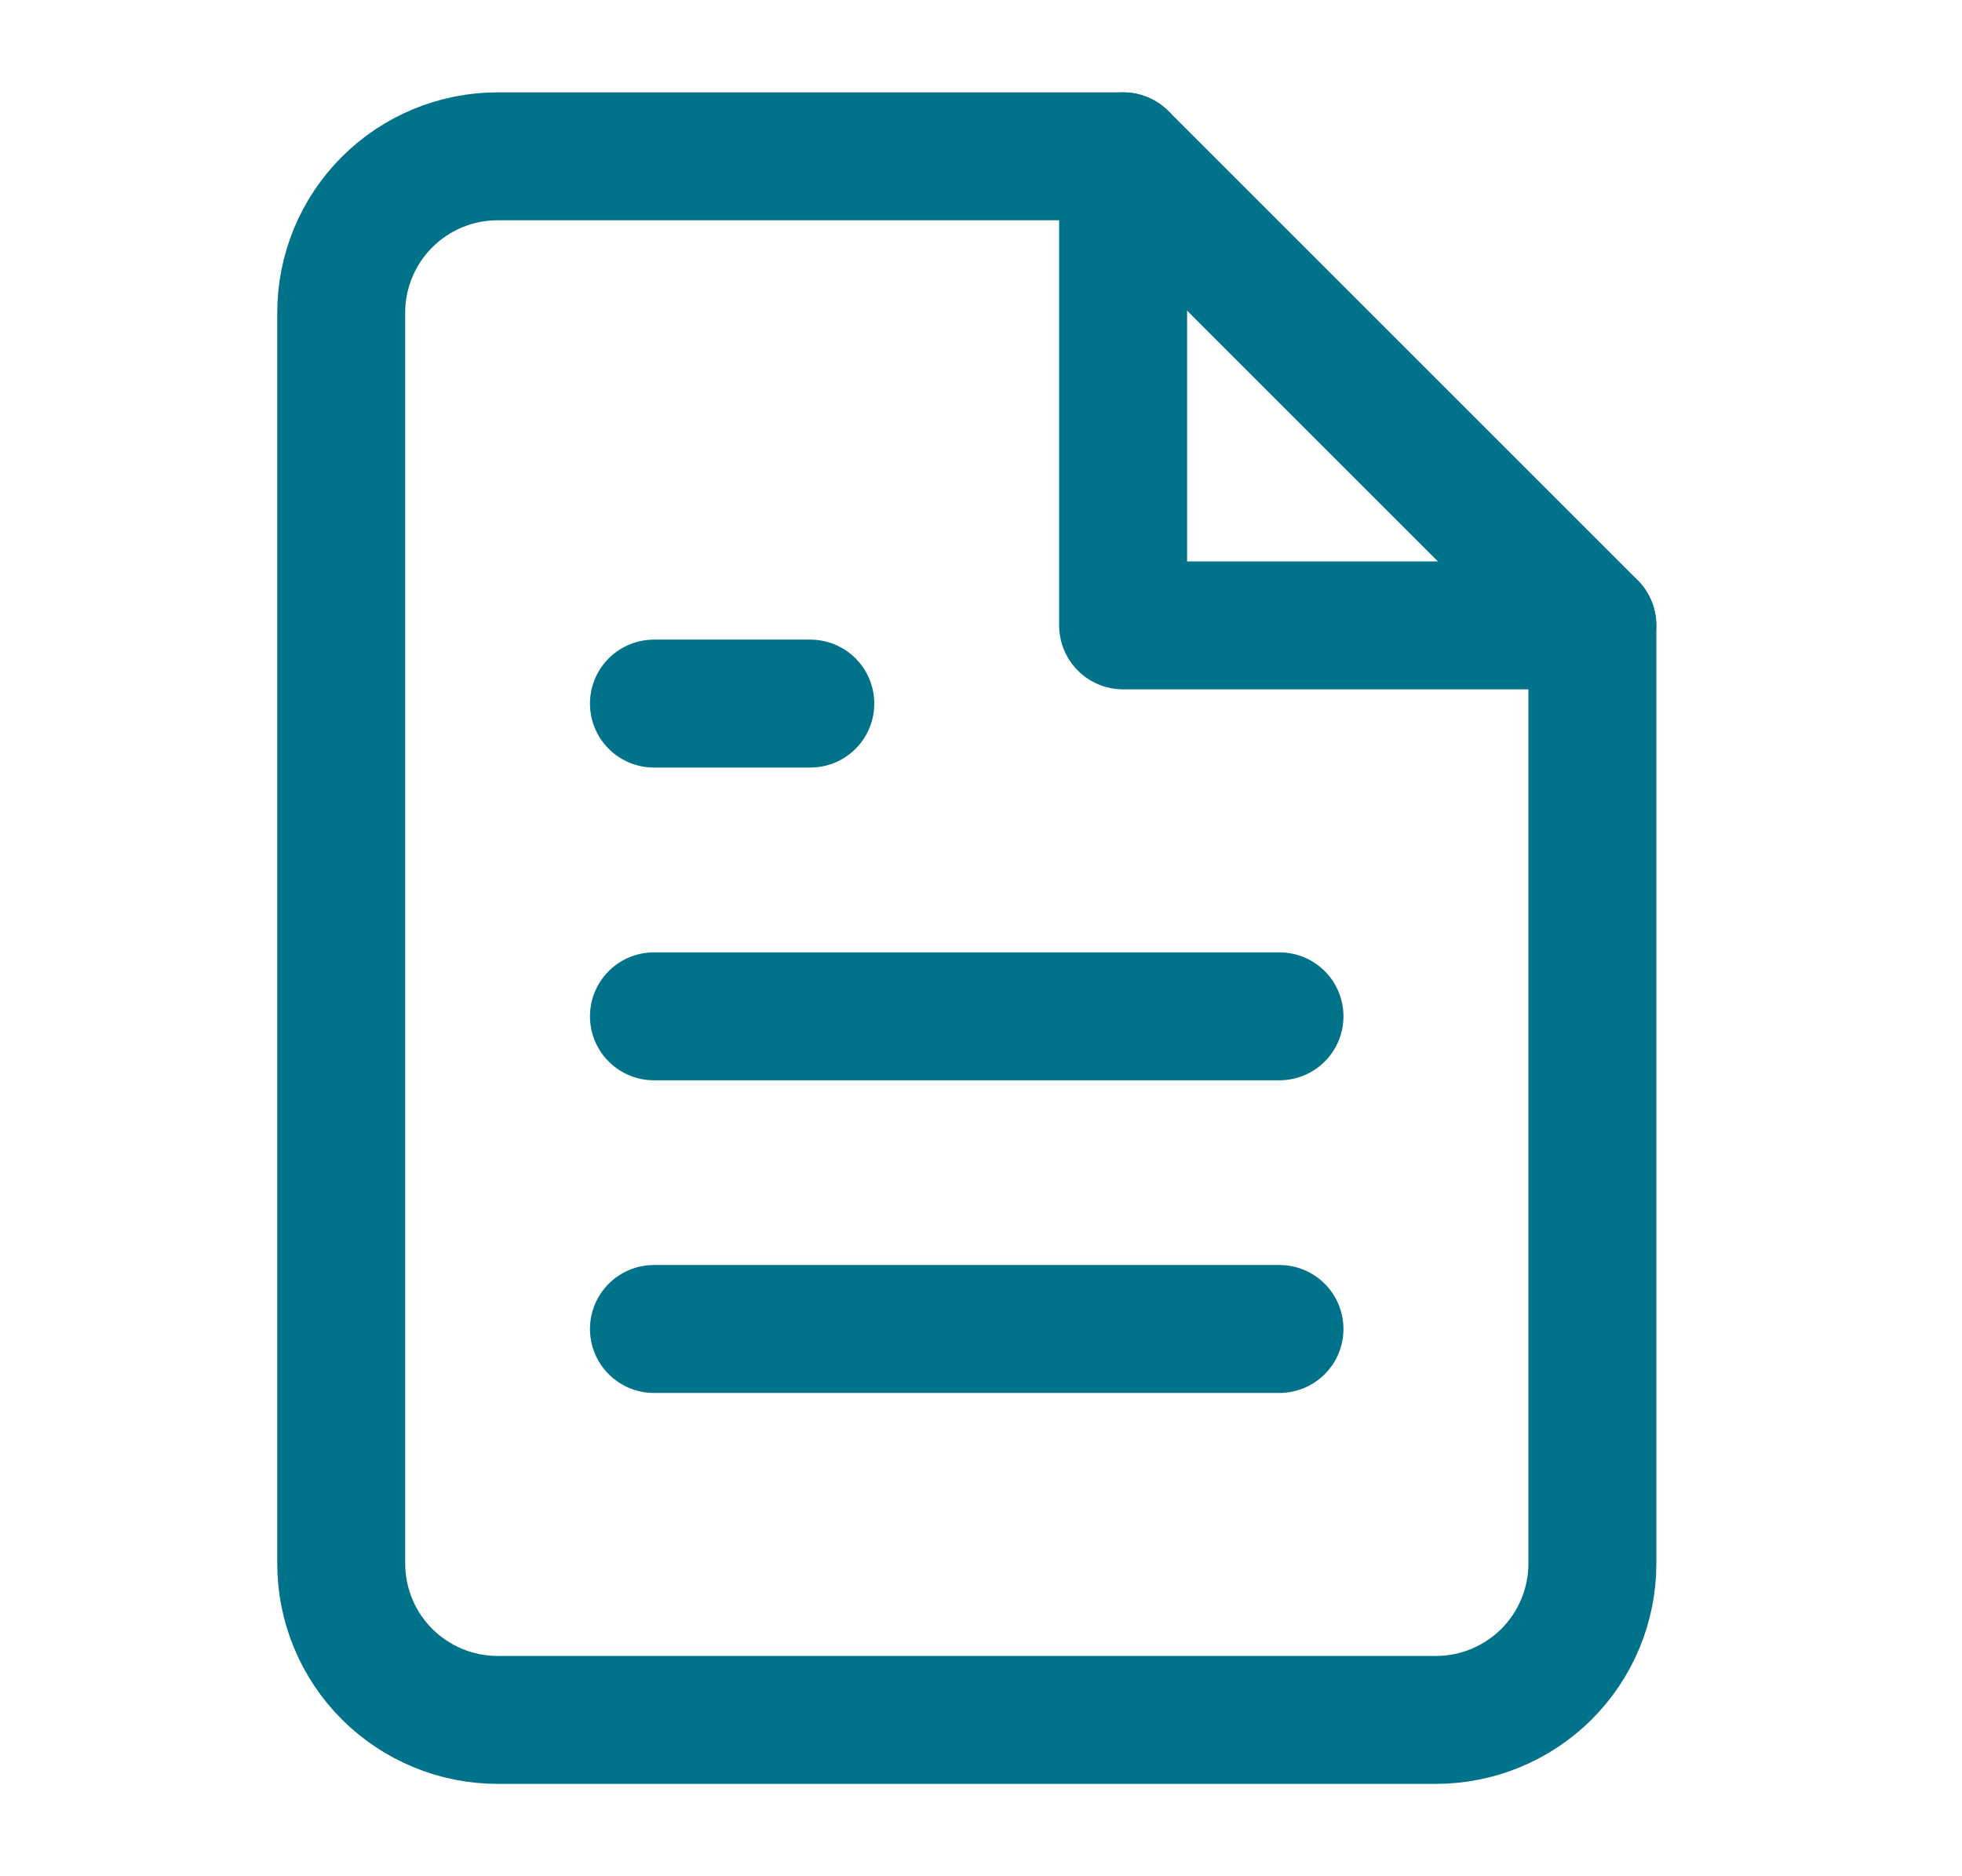
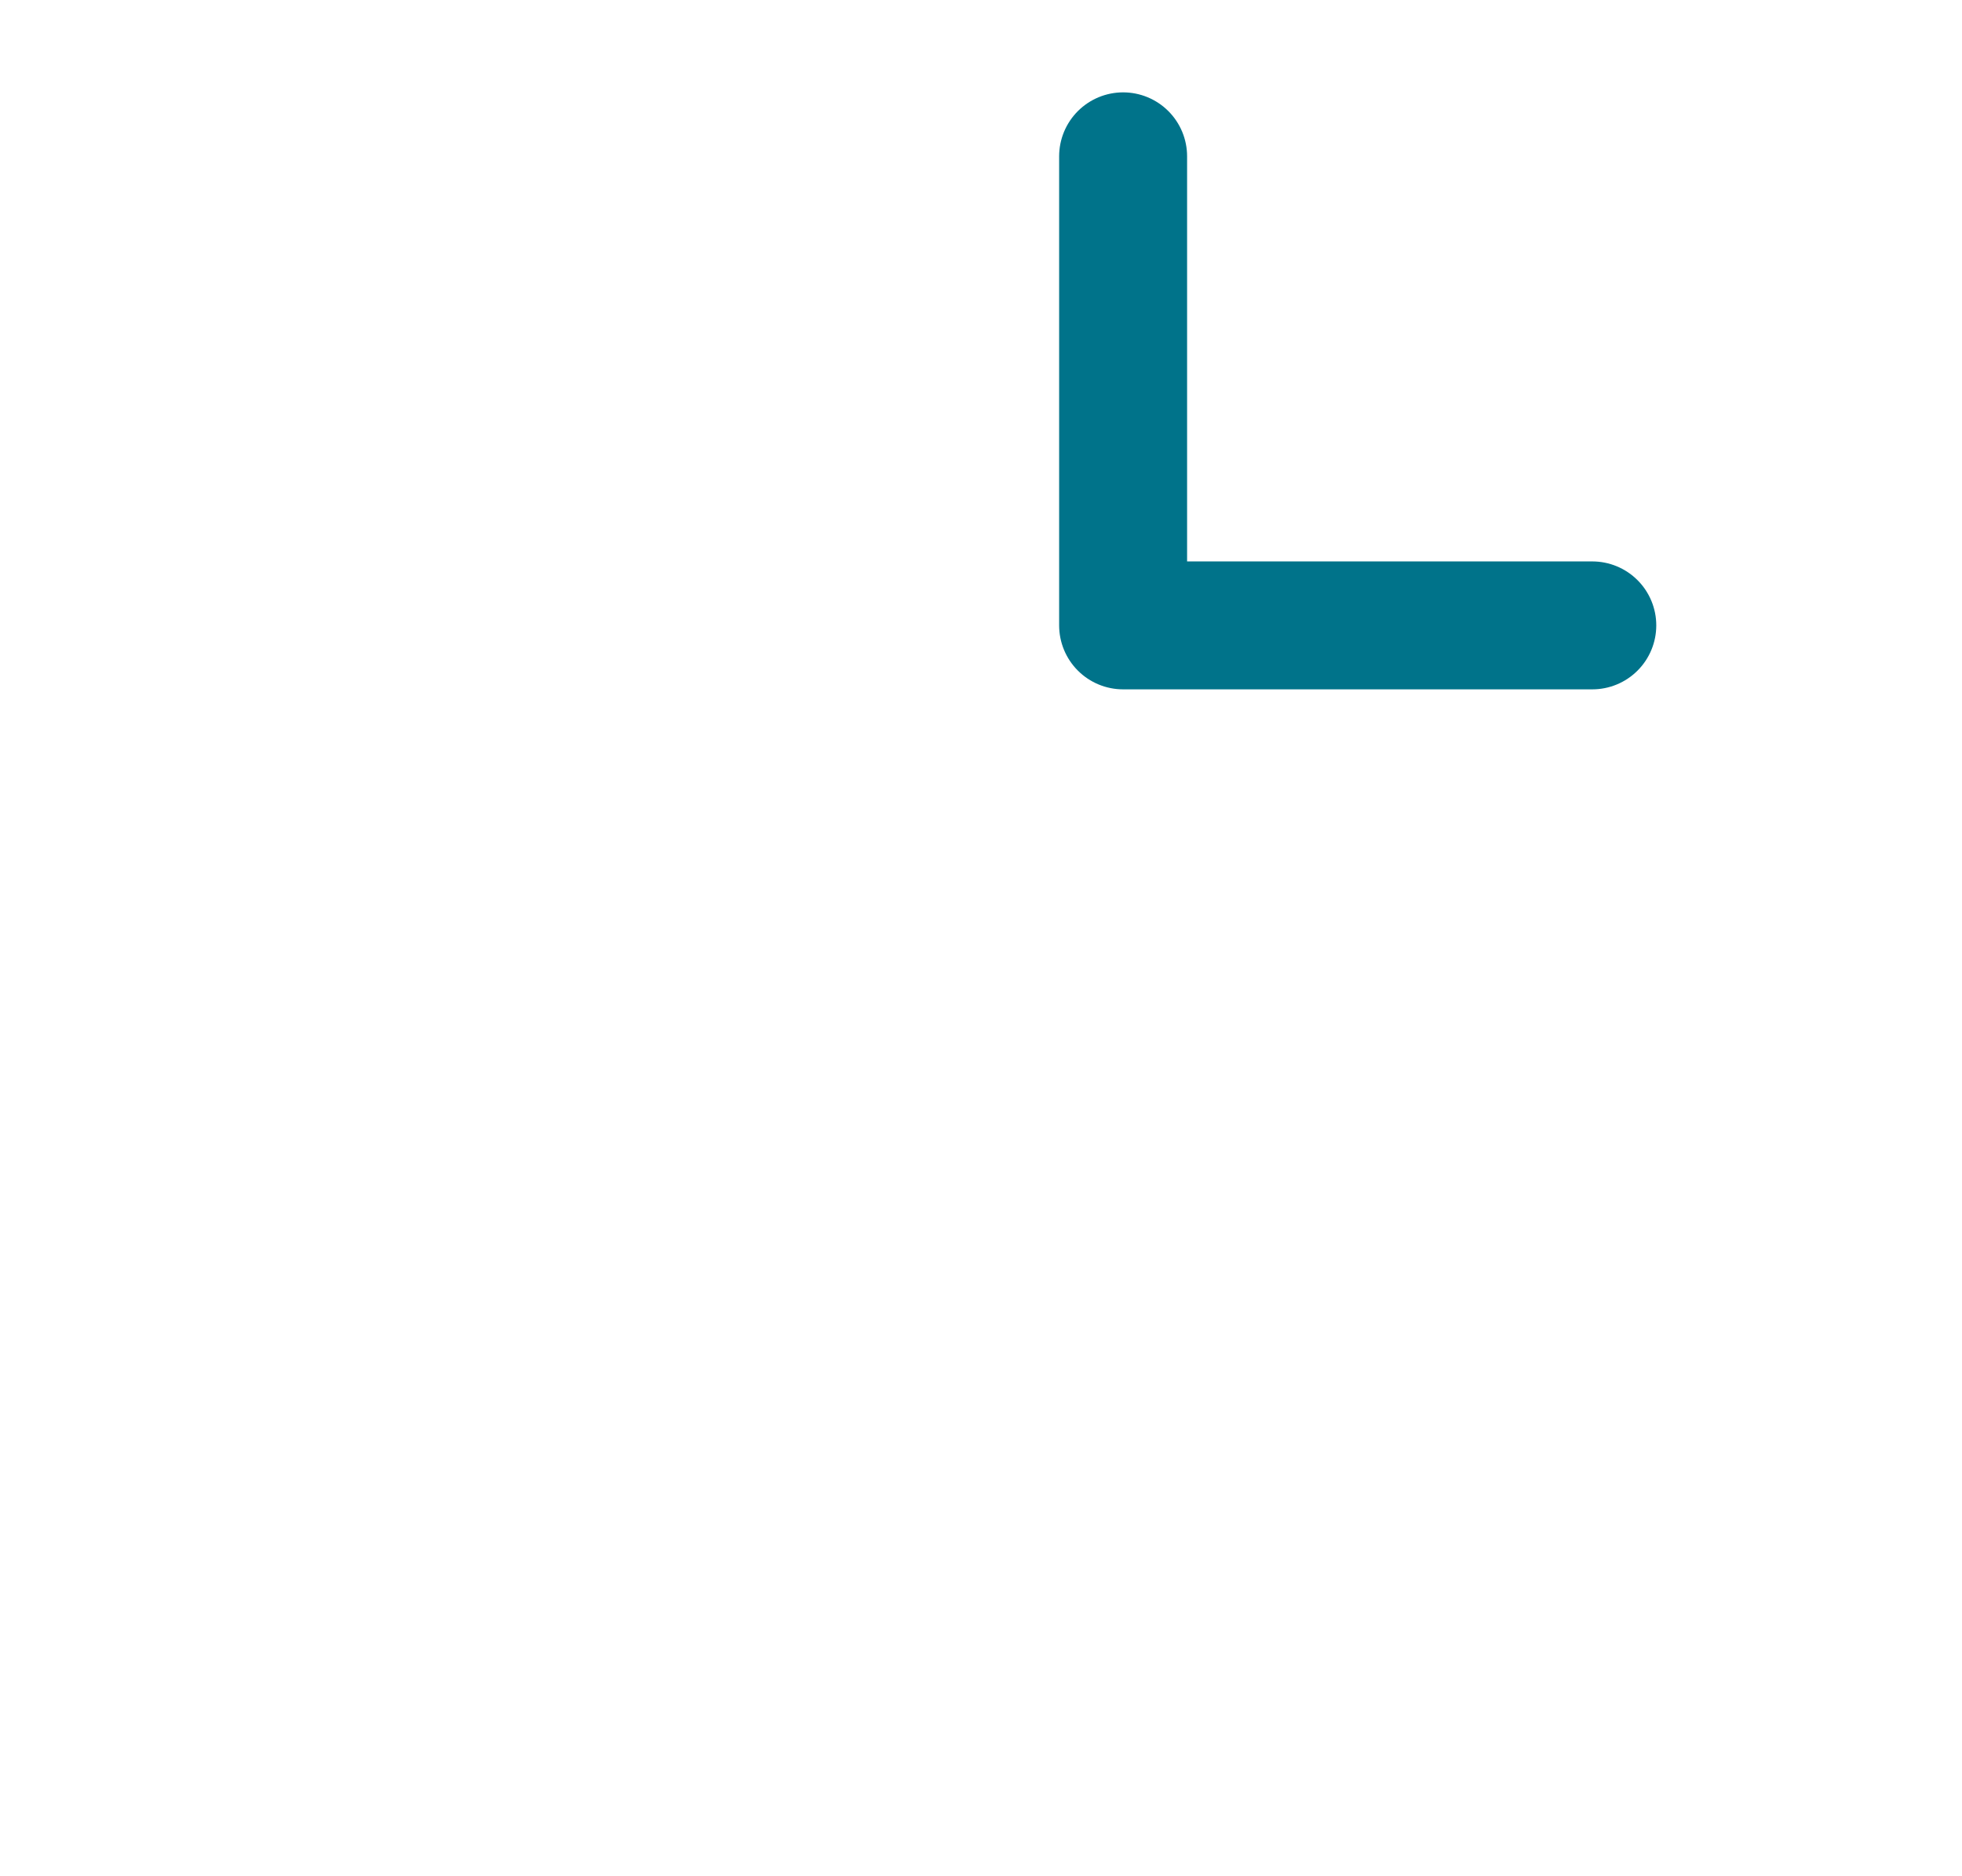
<svg xmlns="http://www.w3.org/2000/svg" width="23" height="22" viewBox="0 0 23 22" fill="none">
-   <path d="M13.167 1.833H5.833C5.347 1.833 4.881 2.026 4.537 2.37C4.193 2.714 4 3.18 4 3.667V18.333C4 18.82 4.193 19.286 4.537 19.63C4.881 19.973 5.347 20.167 5.833 20.167H16.833C17.32 20.167 17.786 19.973 18.13 19.63C18.474 19.286 18.667 18.82 18.667 18.333V7.333L13.167 1.833Z" stroke="#00738A" stroke-width="1.5" stroke-linecap="round" stroke-linejoin="round" />
  <path d="M13.166 1.833V7.333H18.666" stroke="#00738A" stroke-width="1.5" stroke-linecap="round" stroke-linejoin="round" />
-   <path d="M14.999 11.917H7.666" stroke="#00738A" stroke-width="1.5" stroke-linecap="round" stroke-linejoin="round" />
-   <path d="M14.999 15.583H7.666" stroke="#00738A" stroke-width="1.5" stroke-linecap="round" stroke-linejoin="round" />
-   <path d="M9.499 8.25H8.583H7.666" stroke="#00738A" stroke-width="1.5" stroke-linecap="round" stroke-linejoin="round" />
</svg>